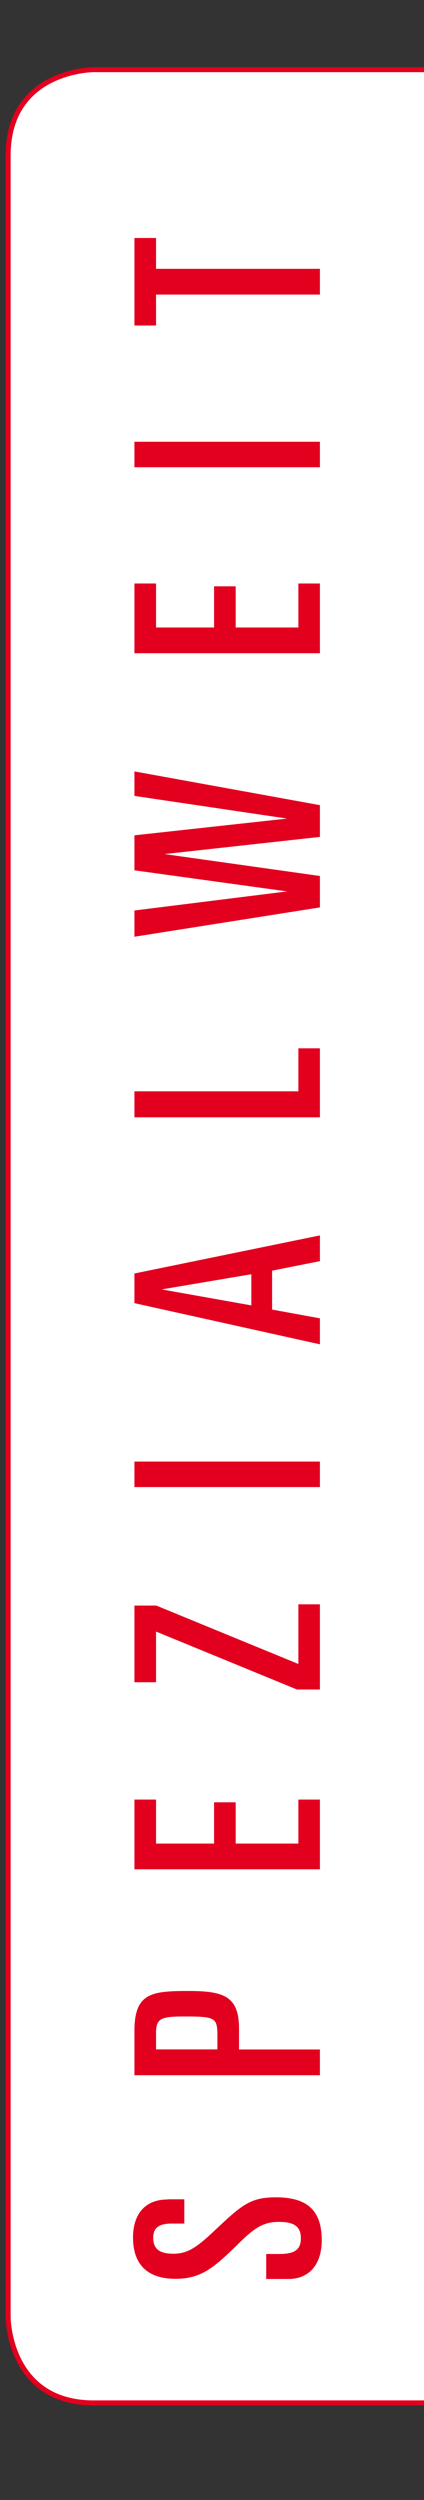
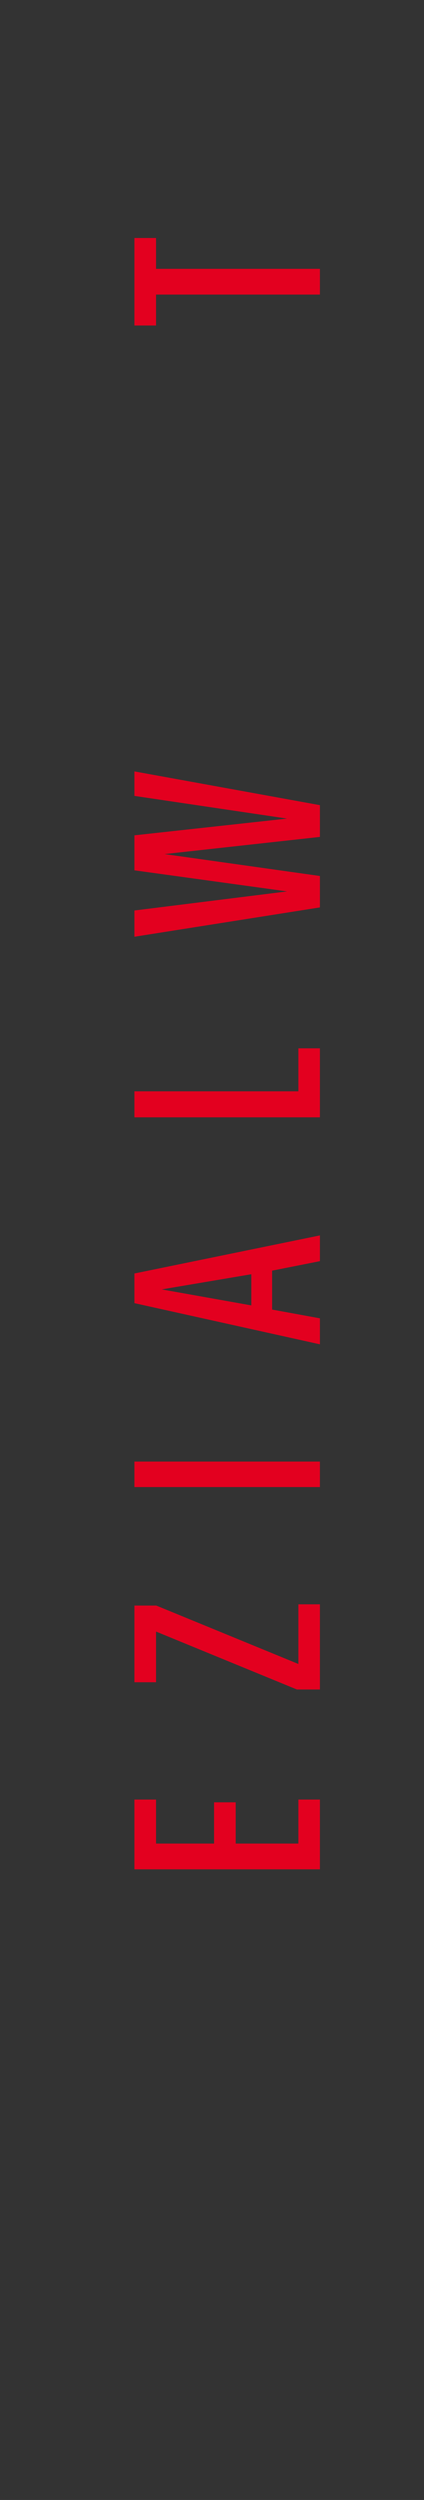
<svg xmlns="http://www.w3.org/2000/svg" id="Ebene_1" viewBox="0 0 51 300">
  <rect x="0" y="0" width="51" height="300" fill="#333333" stroke="none" />
  <defs>
    <clipPath id="clippath">
-       <rect x="-.38" y="7" width="52.84" height="282.71" style="fill:none;" />
-     </clipPath>
+       </clipPath>
  </defs>
  <g style="clip-path:url(#clippath);">
    <path d="m11.28,8.36S.98,8.36.98,18.66v259.39s0,10.3,10.3,10.3h41.18V8.36H11.28Z" style="fill:#fff;" />
    <path d="m52.46,8.36H11.27S.98,8.36.98,18.66v259.39s0,10.3,10.3,10.3h41.18" style="fill:none; stroke:#e3001f; stroke-width:.6px;" />
    <path d="m20.16,263.92h2.01v2.91h-1.54c-1.86,0-2.2.8-2.2,1.73,0,1.33.8,1.89,2.41,1.89s2.69-.62,4.91-2.72c3.34-3.15,4.35-4.05,7.45-4.05,3.86,0,5.5,1.67,5.5,5.16,0,2.85-1.48,4.64-3.99,4.64h-2.69v-3h1.61c1.85,0,2.56-.56,2.56-1.88,0-1.48-.89-1.97-2.66-1.97s-2.84.64-4.73,2.5c-3,2.93-4.51,4.33-7.7,4.33-3.36,0-5.1-1.73-5.1-4.94,0-2.97,1.58-4.58,4.14-4.58" style="fill:#e3001f;" />
-     <path d="m26.15,245.93v-1.6c0-2.22-.22-2.35-4.02-2.35-2.9,0-3.36.28-3.36,2.07v1.88h7.38Zm-9.98-2.22c0-4.51,2.01-4.79,6.43-4.79,4.17,0,6.15.53,6.15,4.49v2.53h9.73v3.09h-22.31v-5.31Z" style="fill:#e3001f;" />
  </g>
  <polygon points="16.17 215.95 18.77 215.95 18.77 221.23 25.75 221.23 25.75 216.28 28.35 216.28 28.35 221.23 35.89 221.23 35.89 215.95 38.48 215.95 38.48 224.32 16.17 224.32 16.17 215.95" style="fill:#e3001f;" />
  <polygon points="16.17 192.67 18.8 192.67 35.89 199.68 35.89 192.52 38.48 192.52 38.48 202.74 35.71 202.74 18.77 195.79 18.77 201.87 16.17 201.87 16.17 192.67" style="fill:#e3001f;" />
  <rect x="16.17" y="175.39" width="22.31" height="3.06" style="fill:#e3001f;" />
  <path d="m30.23,156.65v-3.74l-10.78,1.82,10.78,1.92Zm-14.06-3.83l22.31-4.57v3.09l-5.75,1.14v4.67l5.75,1.05v3.12l-22.31-4.94v-3.55Z" style="fill:#e3001f;" />
  <polygon points="16.17 130.96 35.89 130.96 35.89 125.8 38.48 125.8 38.48 134.08 16.17 134.08 16.17 130.96" style="fill:#e3001f;" />
  <polygon points="16.17 109.26 34.53 106.97 16.17 104.44 16.17 100.24 34.53 98.23 16.17 95.51 16.17 92.57 38.48 96.62 38.48 100.43 19.79 102.49 38.48 105.12 38.48 108.89 16.17 112.41 16.17 109.26" style="fill:#e3001f;" />
-   <polygon points="16.17 70.02 18.77 70.02 18.77 75.3 25.75 75.3 25.75 70.36 28.35 70.36 28.35 75.3 35.89 75.3 35.89 70.02 38.48 70.02 38.48 78.39 16.17 78.39 16.17 70.02" style="fill:#e3001f;" />
-   <rect x="16.17" y="53.01" width="22.31" height="3.06" style="fill:#e3001f;" />
  <polygon points="16.17 28.56 18.77 28.56 18.77 32.26 38.48 32.26 38.48 35.35 18.77 35.35 18.77 39.06 16.17 39.06 16.17 28.56" style="fill:#e3001f;" />
</svg>